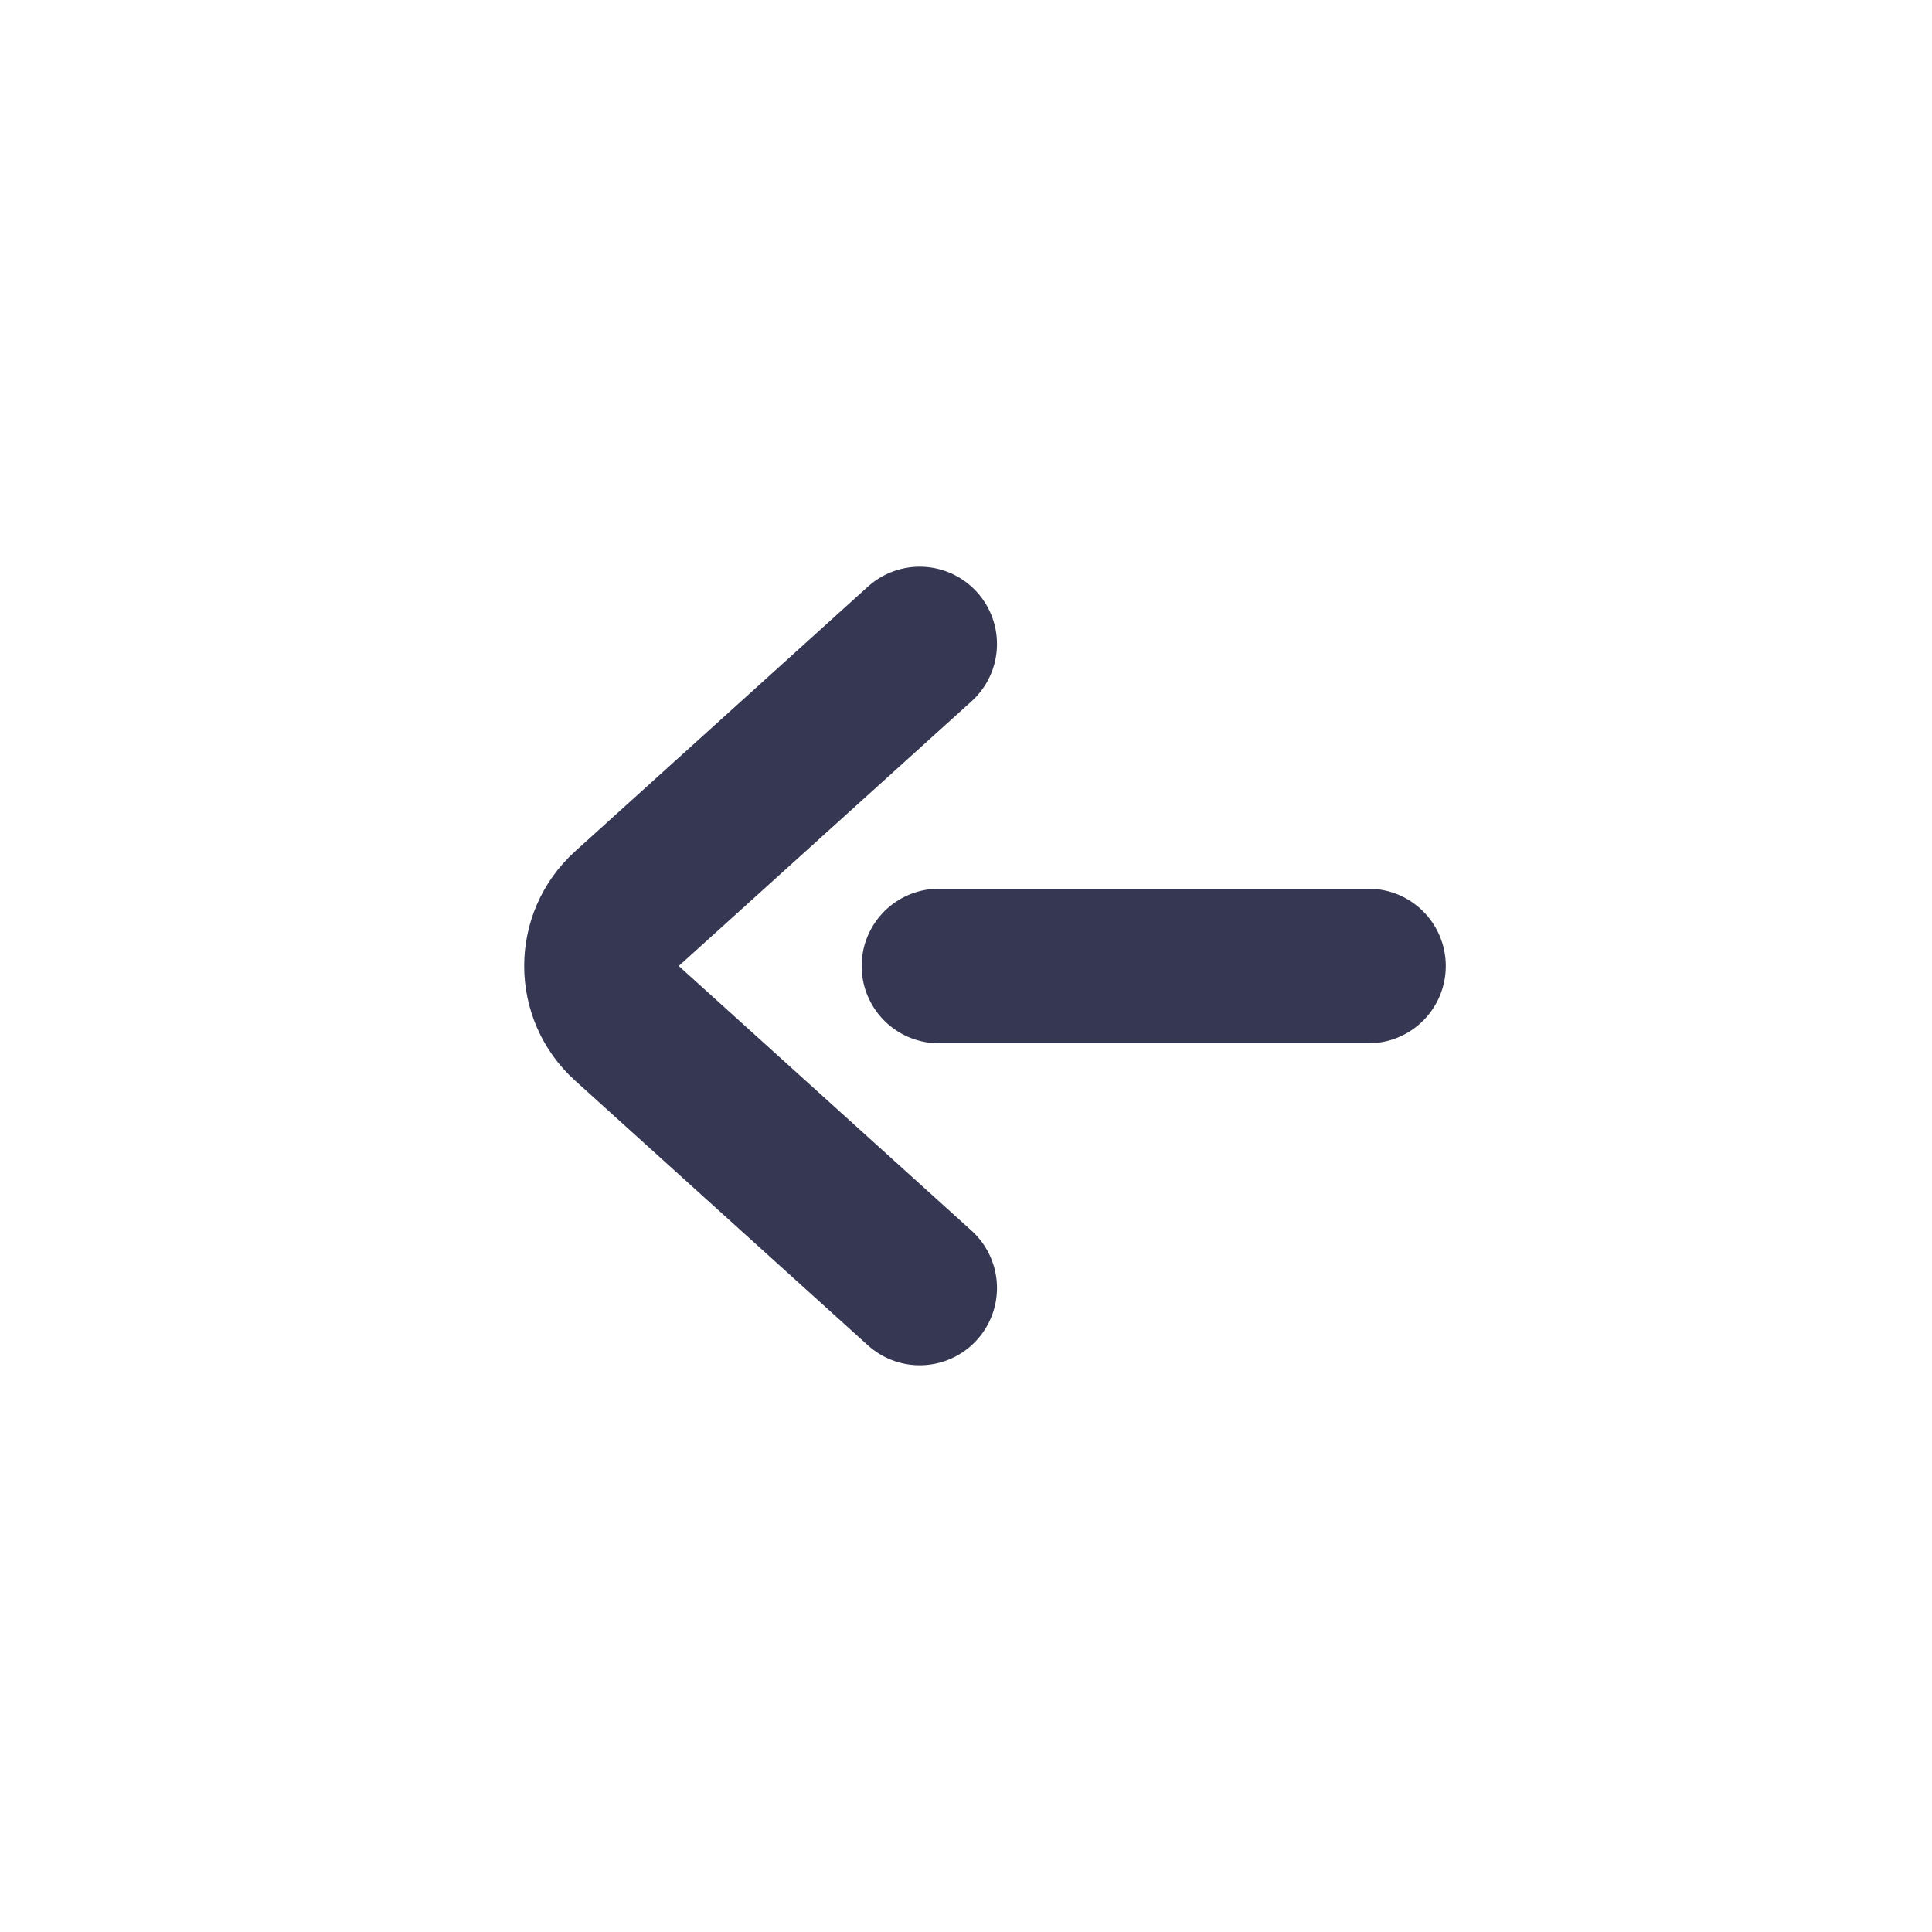
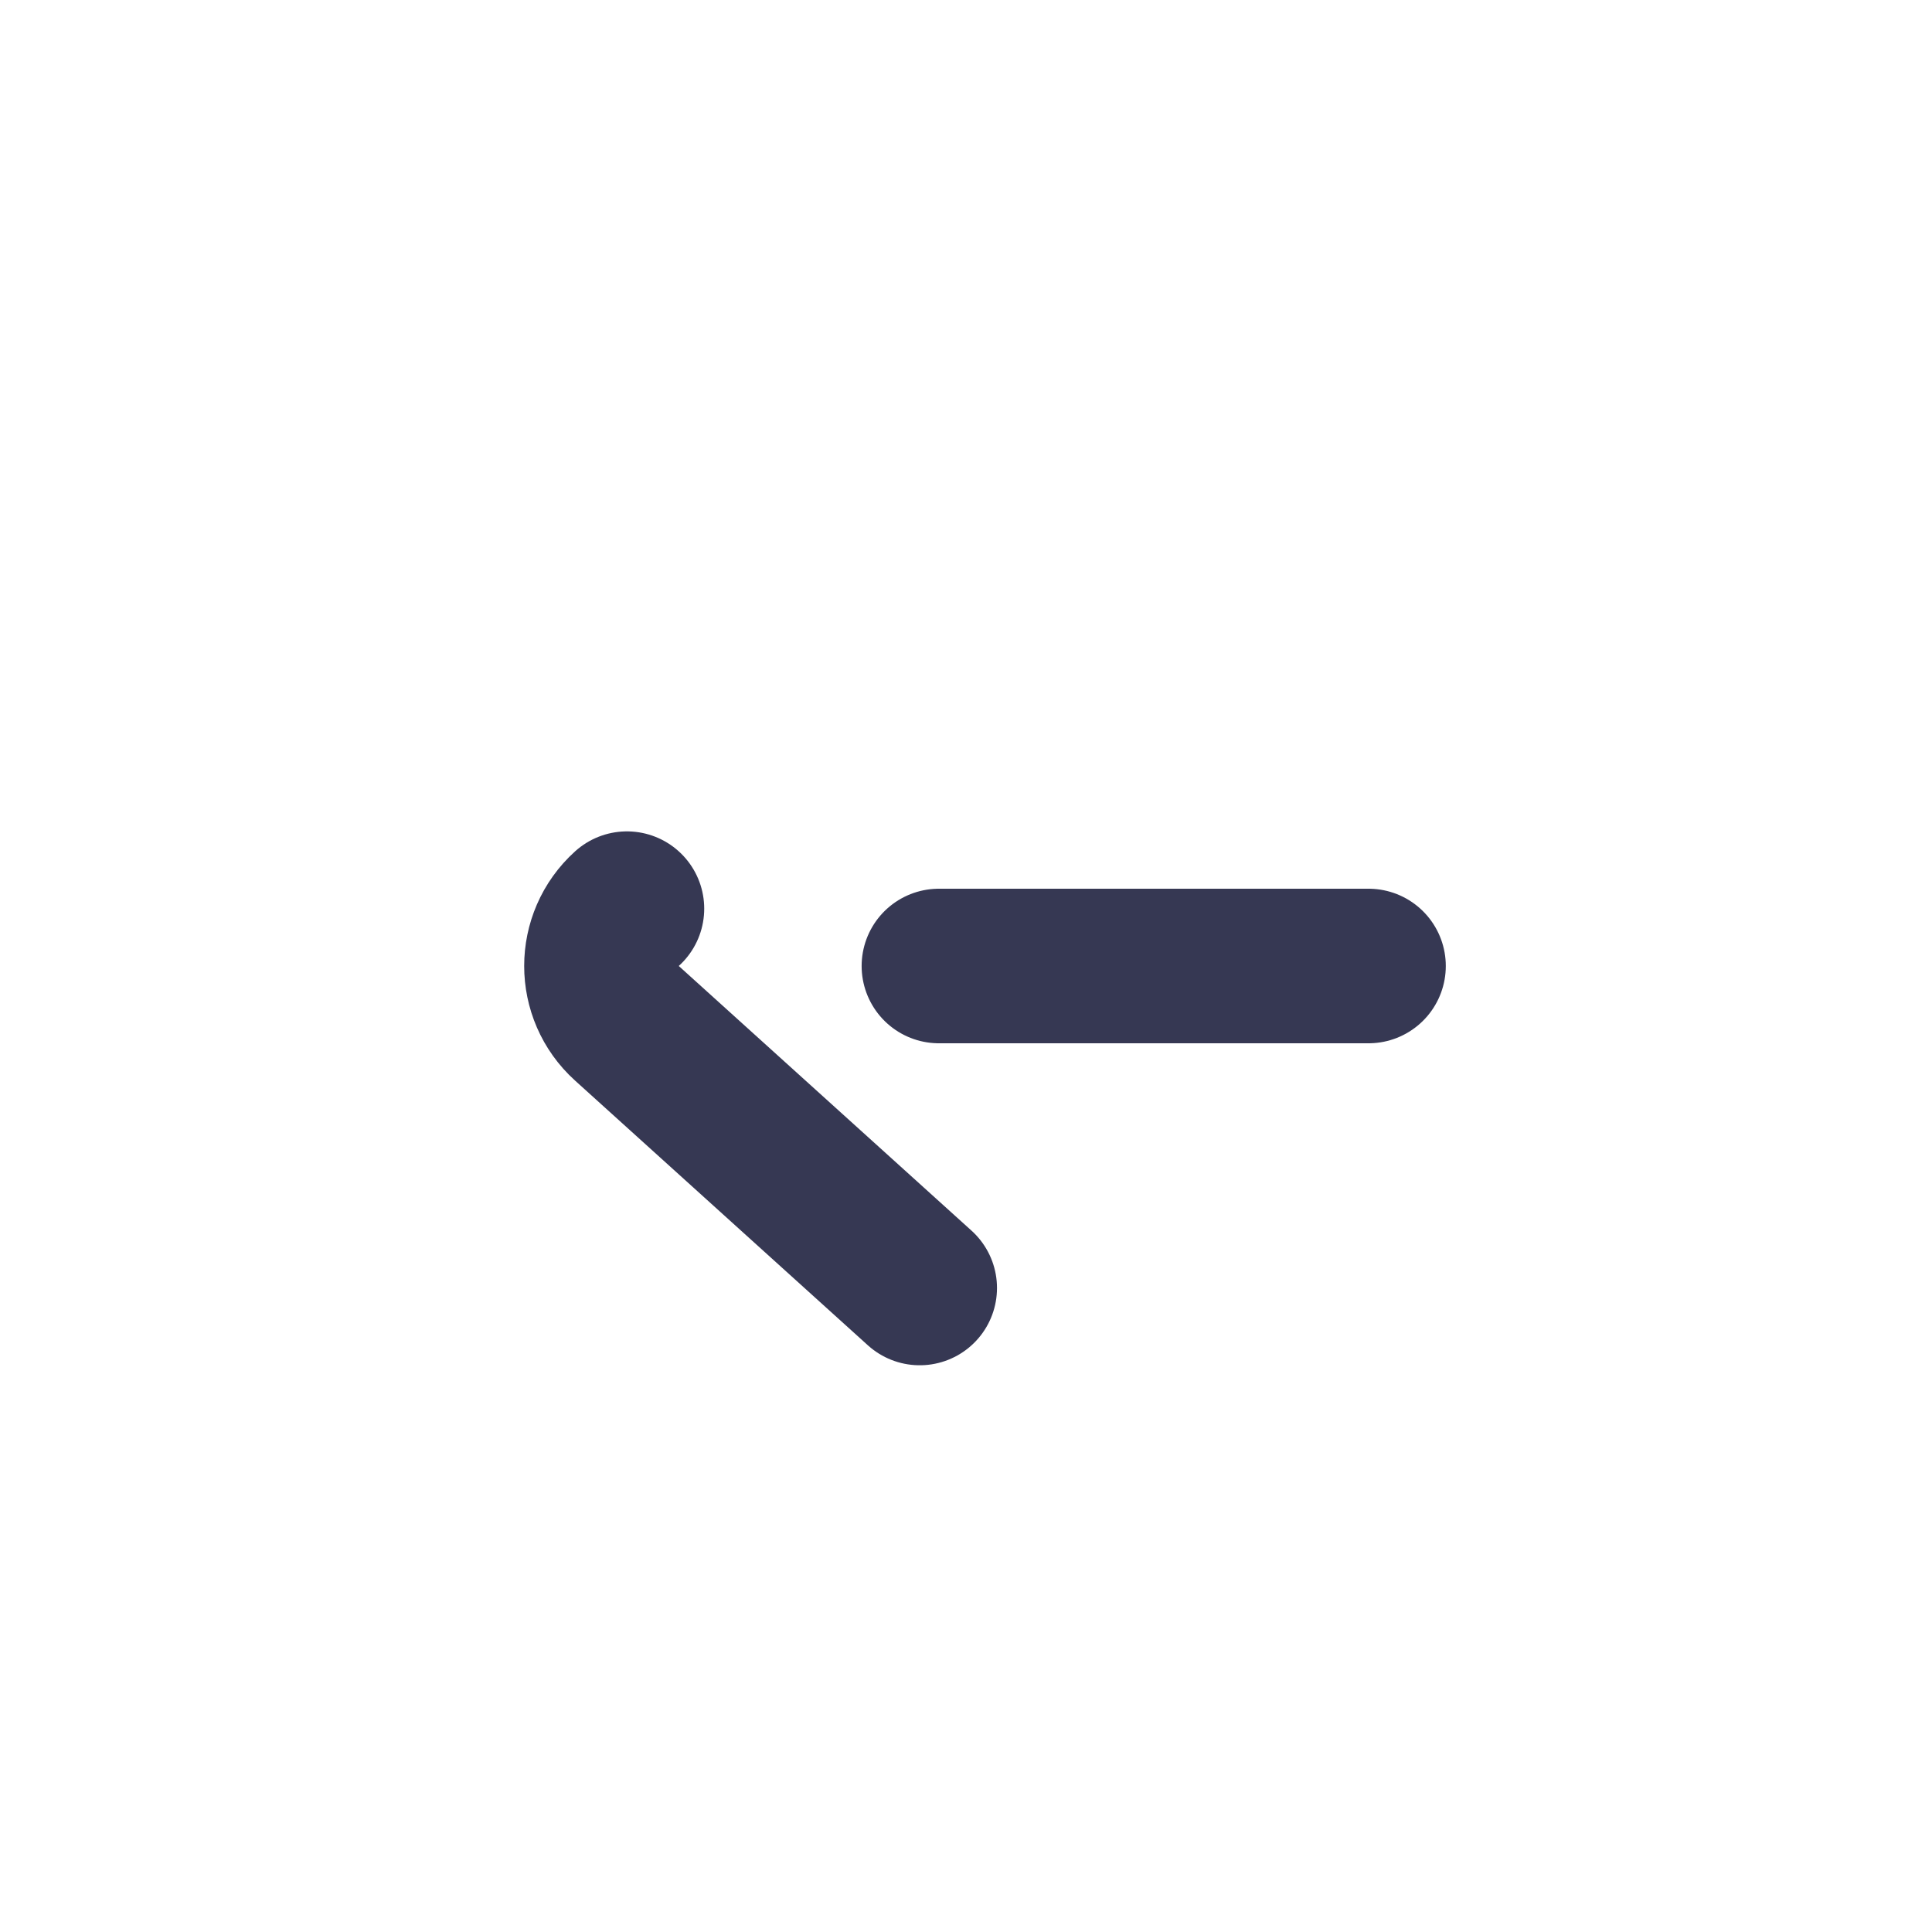
<svg xmlns="http://www.w3.org/2000/svg" width="50" height="50" viewBox="0 0 50 50" fill="none">
-   <path d="M23.802 33.333L16.225 26.483C15.346 25.689 15.346 24.31 16.225 23.516L23.802 16.666M35.417 25L24.299 25" stroke="#363853" stroke-width="4" stroke-linecap="round" stroke-linejoin="round" />
+   <path d="M23.802 33.333L16.225 26.483C15.346 25.689 15.346 24.31 16.225 23.516M35.417 25L24.299 25" stroke="#363853" stroke-width="4" stroke-linecap="round" stroke-linejoin="round" />
</svg>